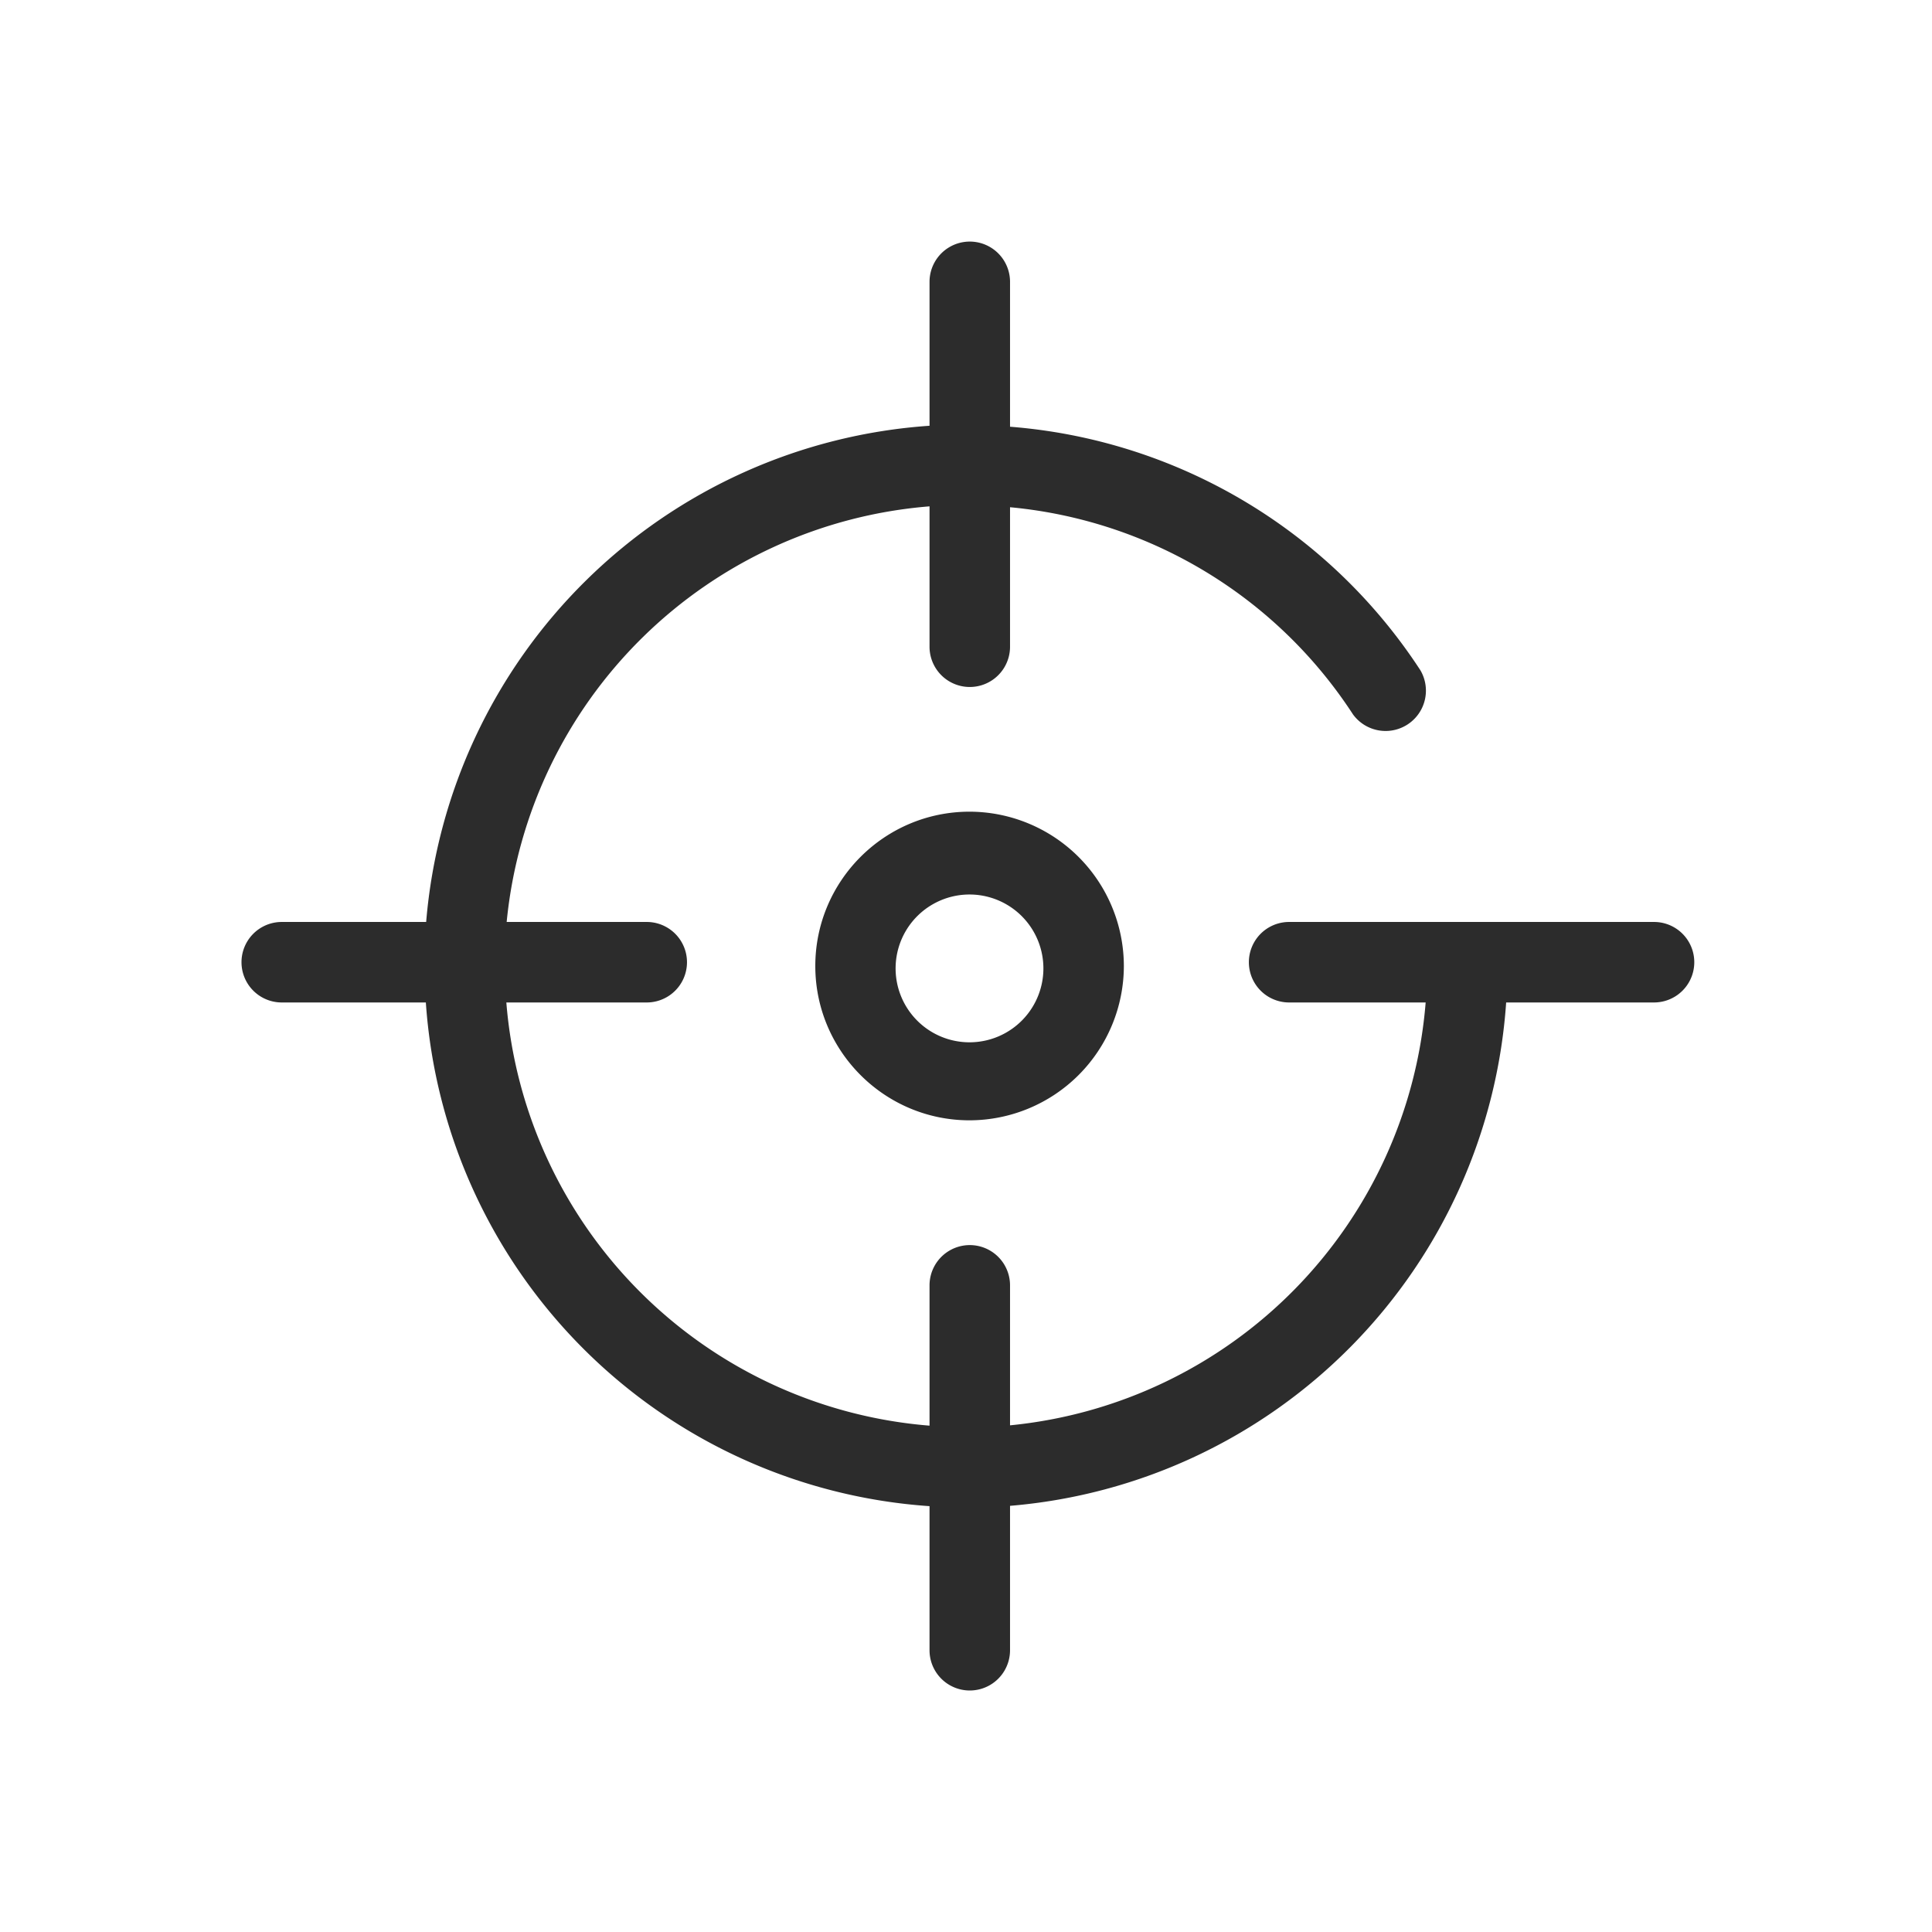
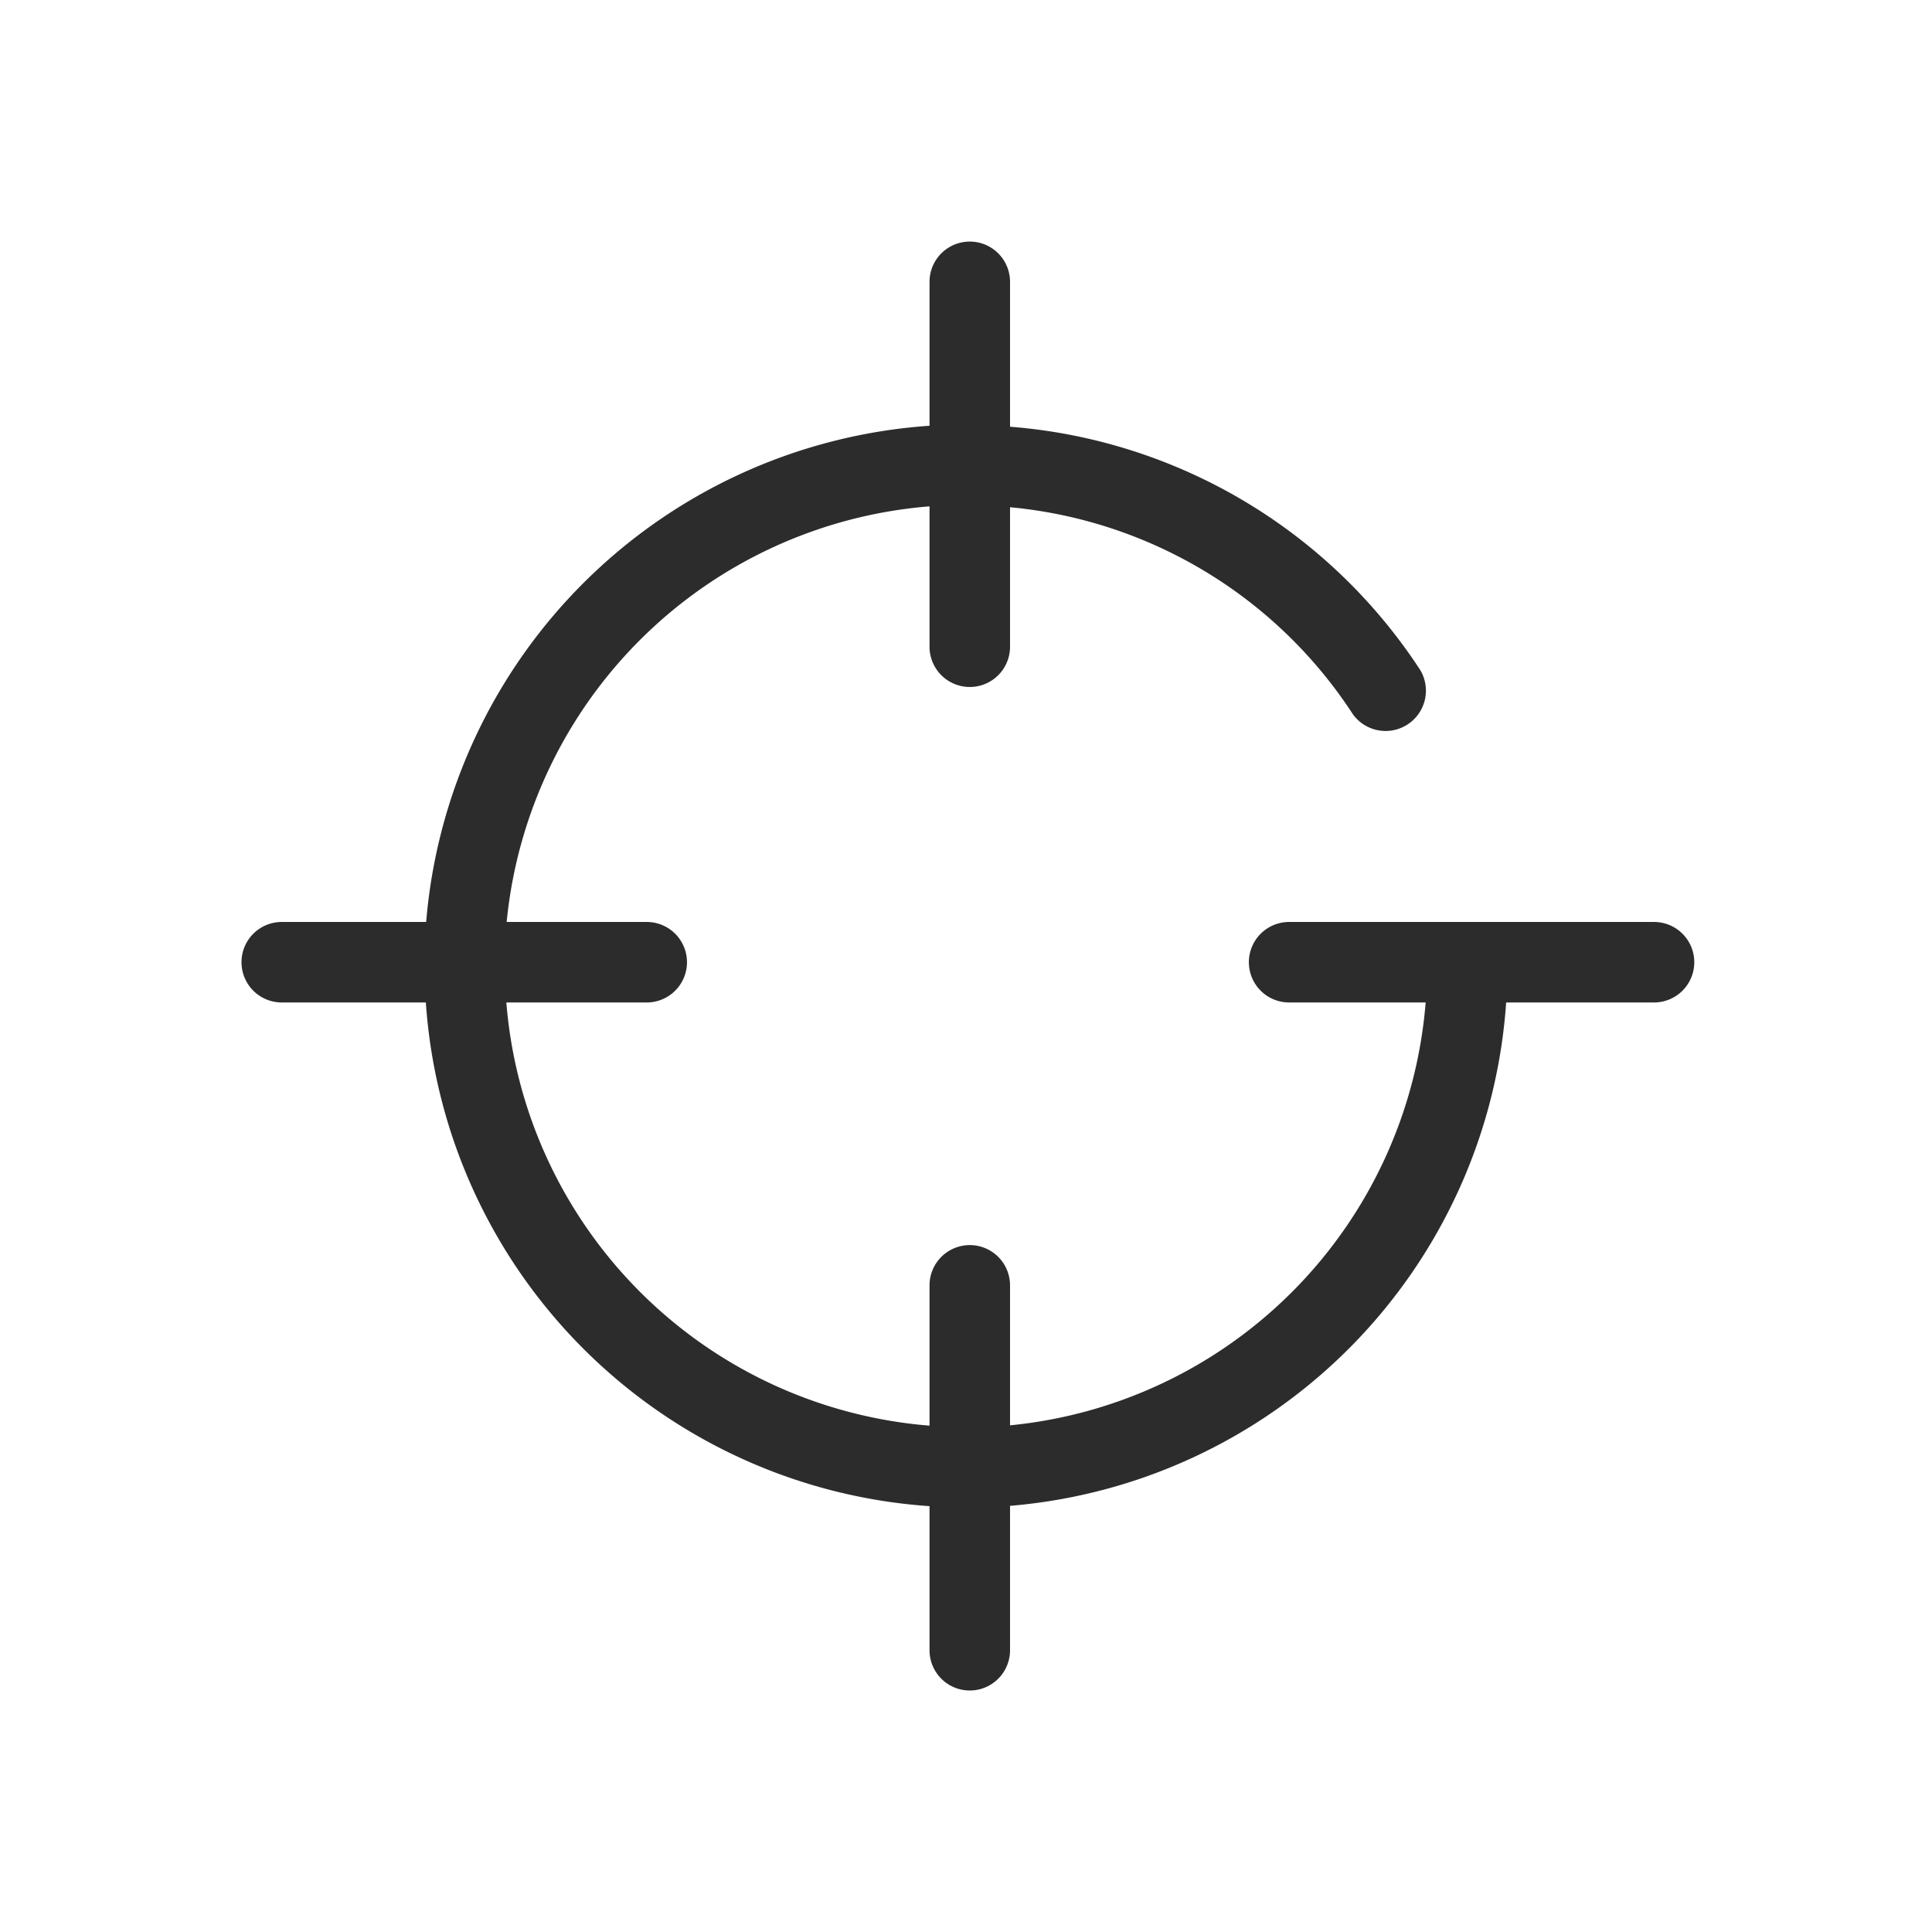
<svg xmlns="http://www.w3.org/2000/svg" t="1686830968805" class="icon" viewBox="0 0 1024 1024" version="1.1" p-id="4280" width="200" height="200">
  <path d="M876.672 488.661h-193.408a21.333 21.333 0 1 0 0 42.667h72.363a244.907 244.907 0 0 1-220.288 224.128v-74.197a21.333 21.333 0 1 0-42.667 0v74.368A244.693 244.693 0 0 1 268.373 531.328h74.411a21.333 21.333 0 1 0 0-42.667H268.544A244.864 244.864 0 0 1 492.672 268.373v74.411a21.333 21.333 0 0 0 42.667 0V268.843a243.712 243.712 0 0 1 181.76 109.781 21.376 21.376 0 0 0 35.755-23.339 286.208 286.208 0 0 0-217.515-129.109v-76.8a21.333 21.333 0 0 0-42.667 0v76.288a287.403 287.403 0 0 0-266.795 262.997H149.333a21.333 21.333 0 1 0 0 42.667h76.373a287.275 287.275 0 0 0 266.965 266.965v76.373a21.333 21.333 0 0 0 42.667 0v-76.544a287.403 287.403 0 0 0 262.955-266.795h78.379a21.333 21.333 0 0 0 0-42.667" fill="#2c2c2c" p-id="4281" />
-   <path d="M553.003 512a39.168 39.168 0 1 1-78.293-0.043 39.168 39.168 0 0 1 78.293 0.043m-120.875 0c0 45.099 36.693 81.792 81.749 81.792A81.92 81.92 0 0 0 595.669 512a81.92 81.92 0 0 0-81.792-81.792c-45.099 0-81.749 36.693-81.749 81.792" fill="#2c2c2c" p-id="4282" />
</svg>